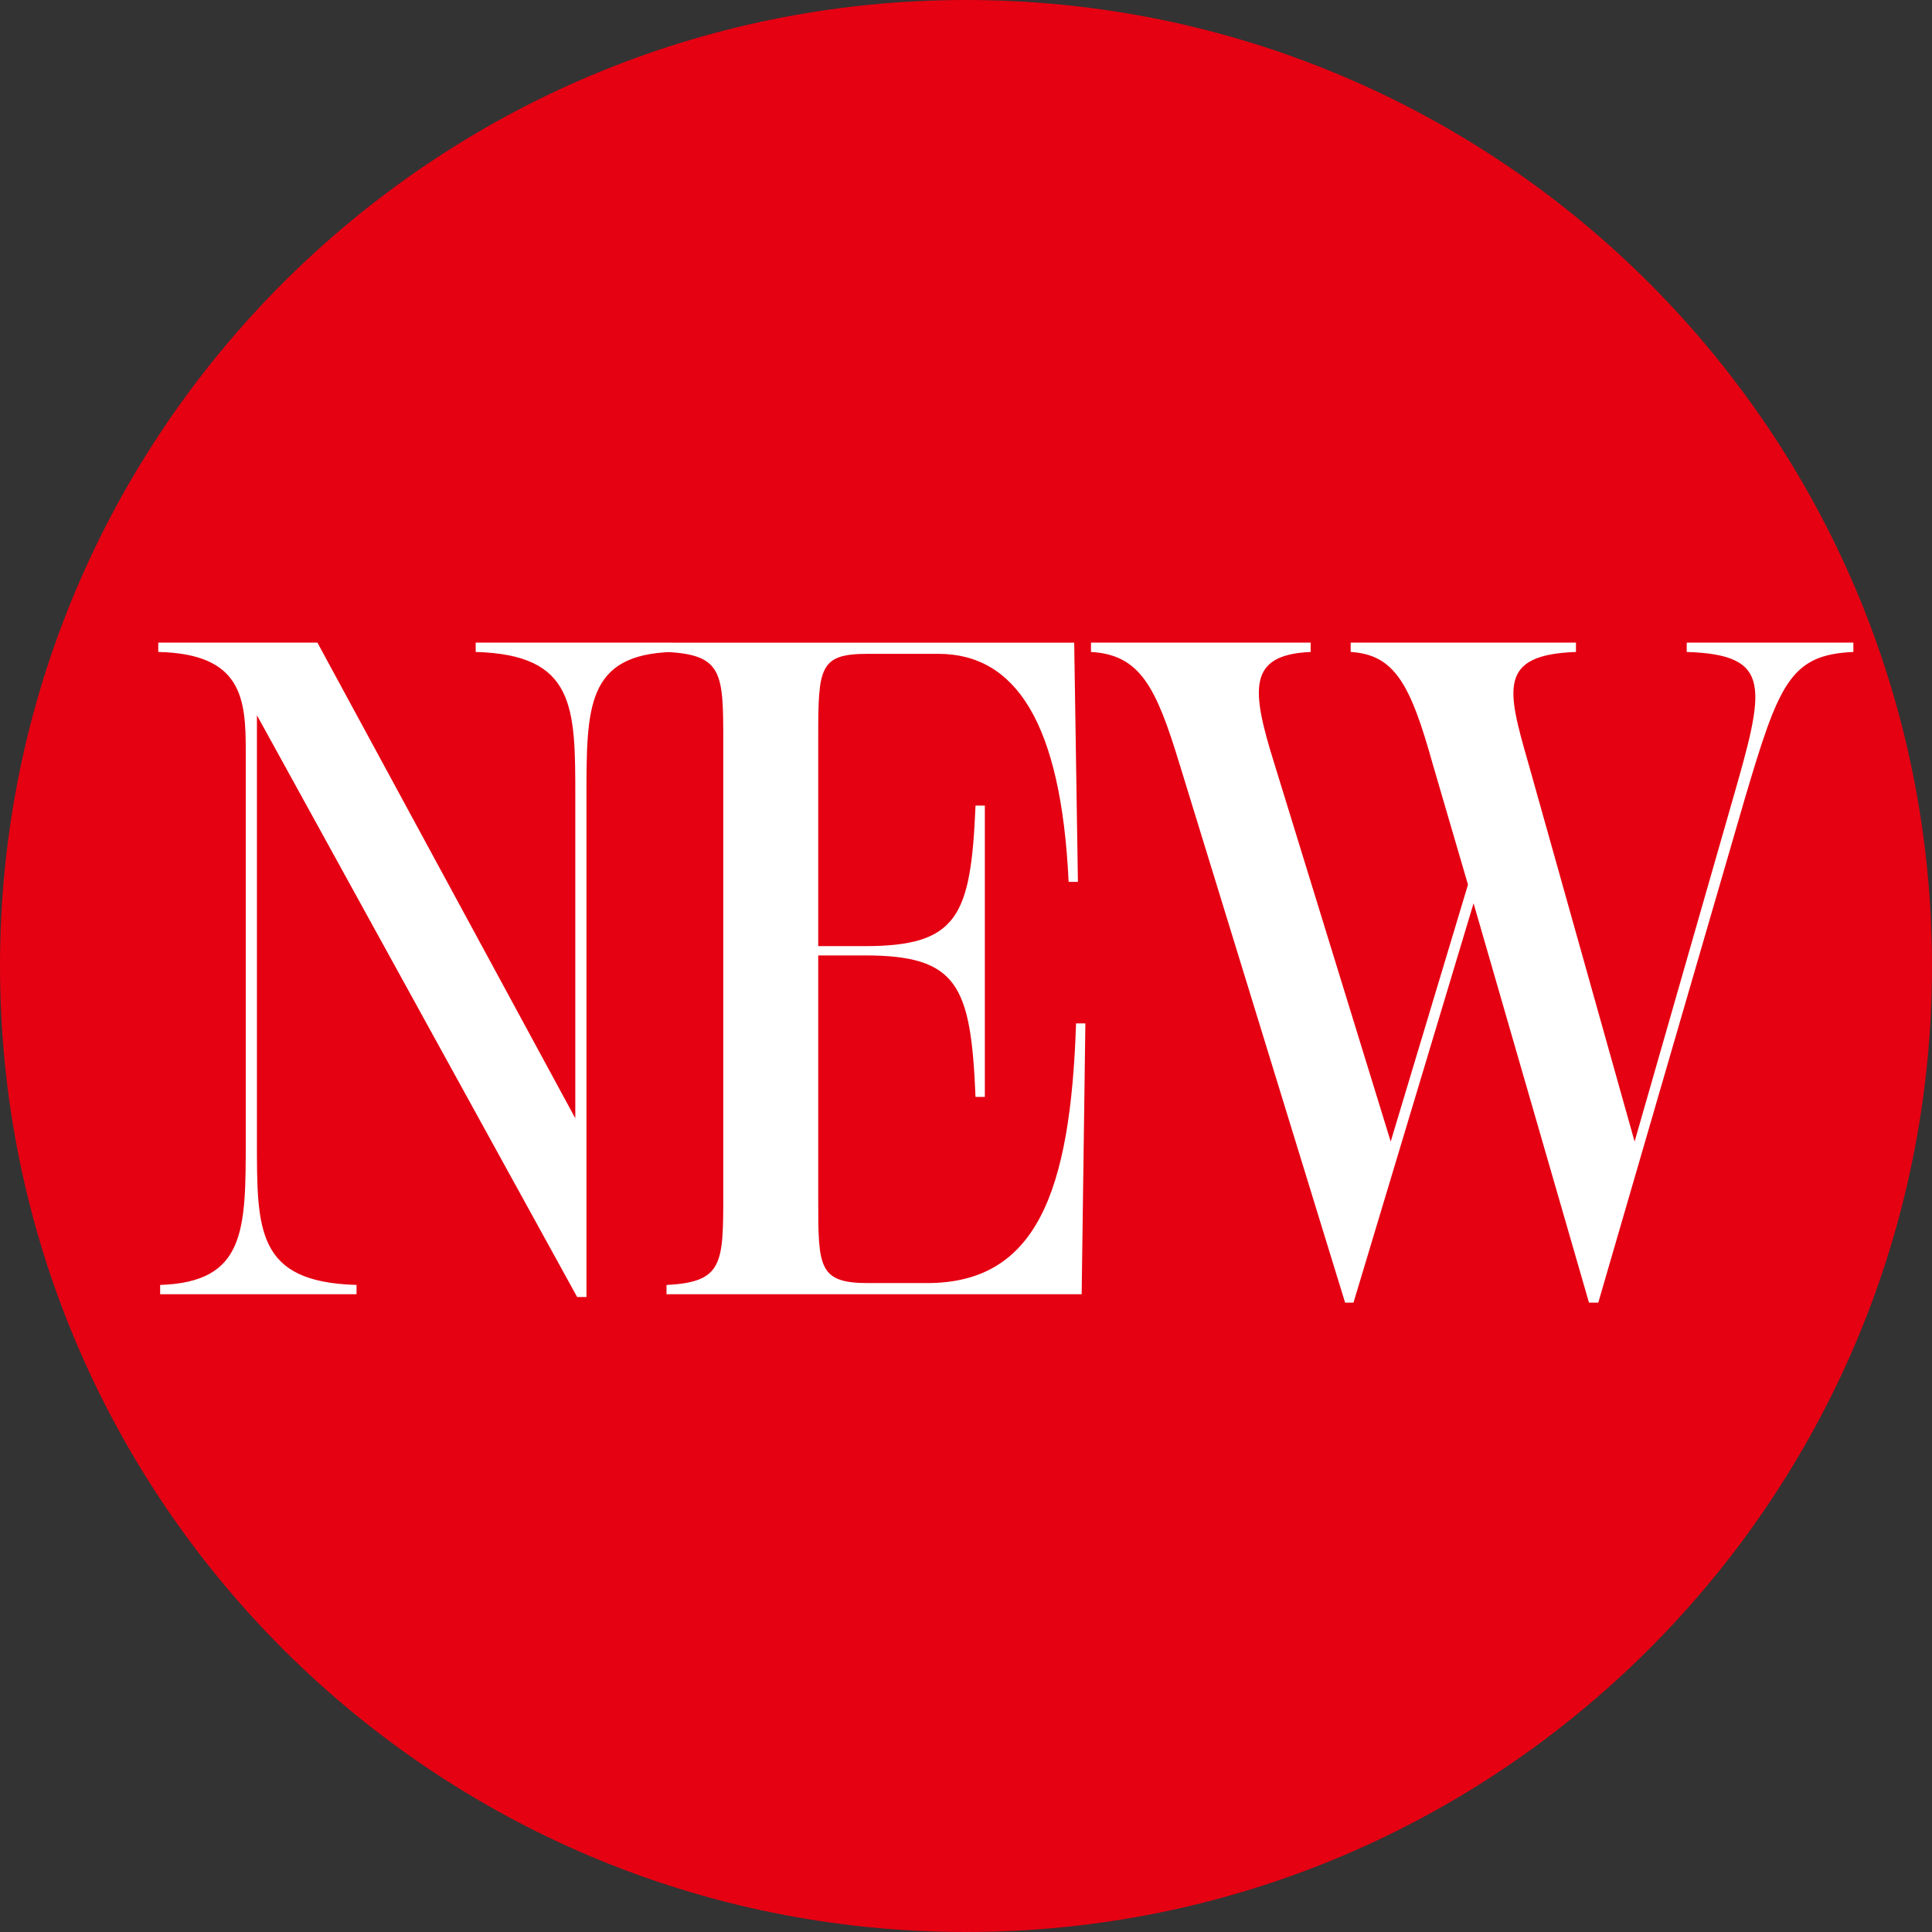
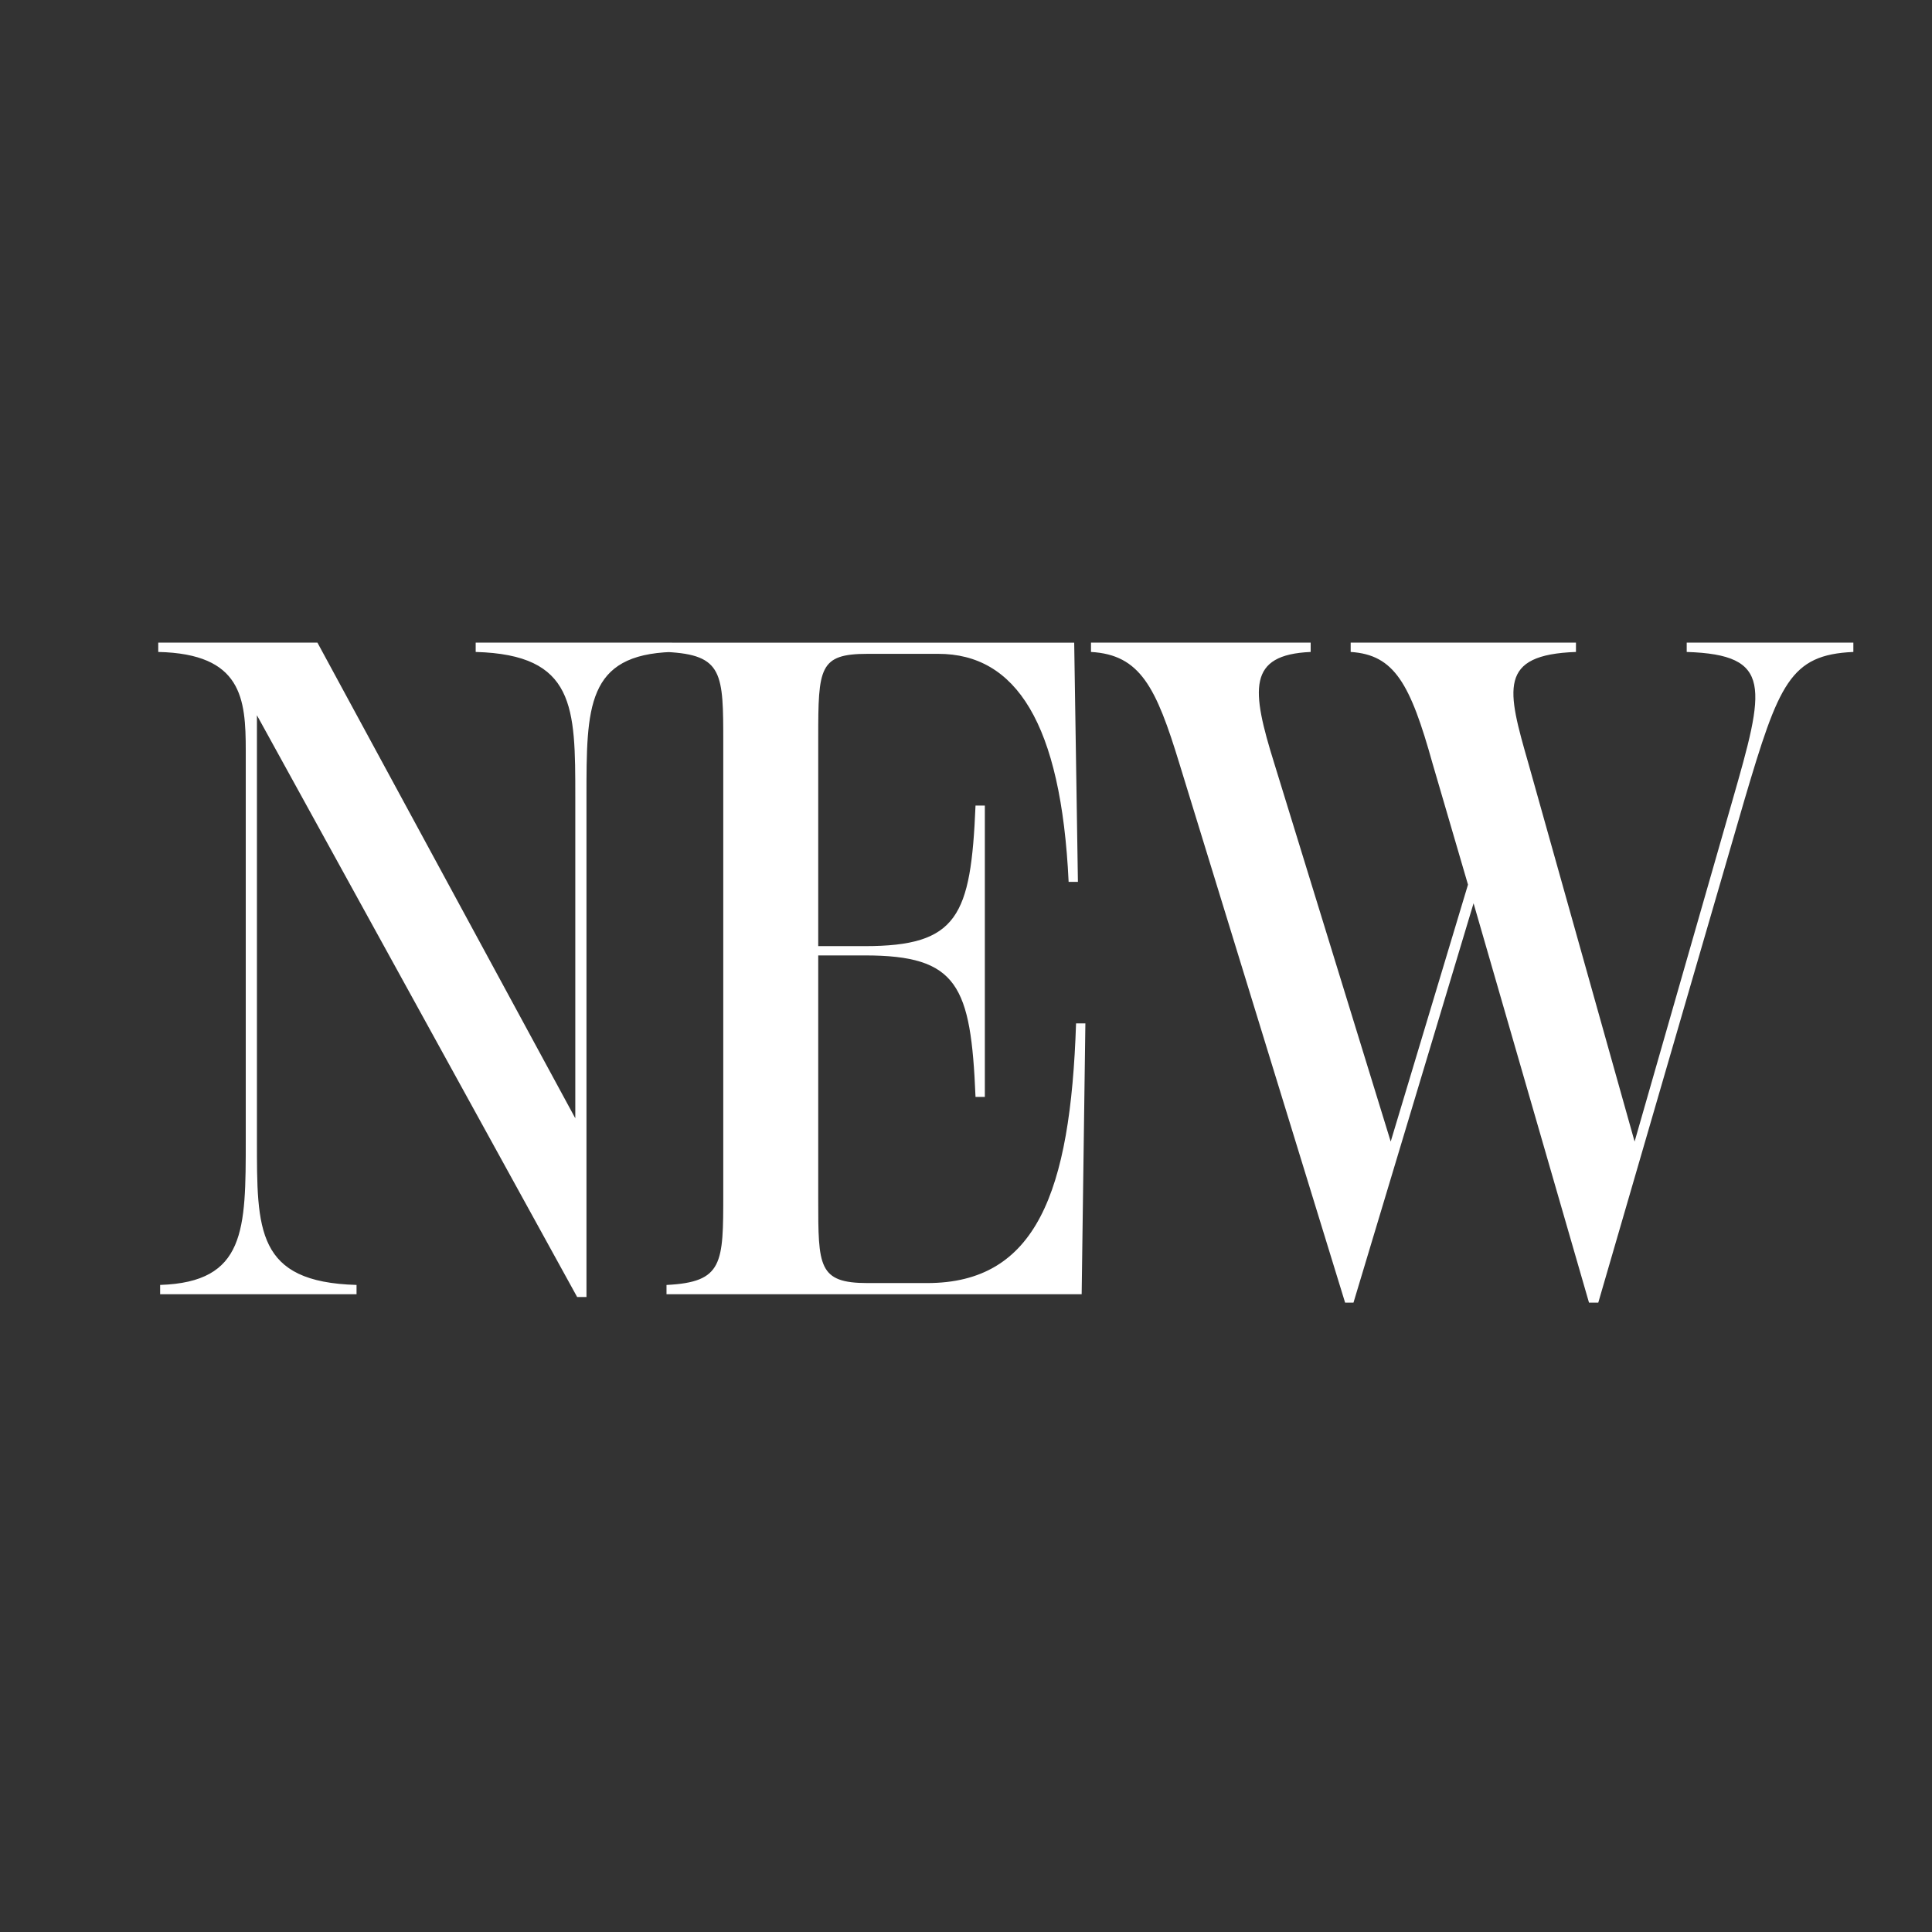
<svg xmlns="http://www.w3.org/2000/svg" id="_レイヤー_1" data-name="レイヤー 1" version="1.1" viewBox="0 0 58.246 58.246">
  <rect x="0" y="0" width="58.246" height="58.246" fill="#333333" stroke="none" />
-   <path d="M29.123,58.246c16.084,0,29.123-13.039,29.123-29.123S45.207,0,29.123,0,0,13.039,0,29.123s13.039,29.123,29.123,29.123" fill="#e50012" stroke-width="0" />
  <path d="M50.851,19.374v.281c2.61.084,2.358,1.066,1.375,4.49l-2.946,10.271-3.2-11.394c-.645-2.245-.926-3.283,1.432-3.367v-.281h-6.792v.281c1.319.084,1.797.954,2.47,3.367l1.067,3.648-2.33,7.746-3.508-11.394c-.701-2.245-.814-3.283,1.095-3.367v-.281h-6.623v.281c1.487.084,1.964,1.066,2.666,3.367l4.995,16.249h.253l3.62-12.039,3.48,12.039h.28l4.406-15.154c1.038-3.508,1.375-4.378,3.284-4.462v-.281h-5.024ZM32.441,30.853c-.168,5.107-1.206,7.829-4.49,7.829h-1.796c-1.487,0-1.487-.505-1.487-2.525v-7.353h1.403c2.806,0,3.199.898,3.339,4.266h.281v-8.784h-.281c-.14,3.34-.533,4.238-3.339,4.238h-1.403v-6.286c0-2.105.028-2.526,1.487-2.526h2.133c2.329,0,3.704,2.076,3.929,6.875h.28l-.112-7.212h-12.291v.281c1.711.084,1.711.645,1.711,2.75v13.582c0,2.105,0,2.666-1.711,2.751v.28h12.516l.112-8.166h-.281M14.341,19.374v.281c3.003.084,3.003,1.655,3.003,4.378v9.681l-7.774-14.34h-4.799v.281c2.526.056,2.638,1.403,2.638,2.974v11.731c0,2.722,0,4.293-2.581,4.378v.28h5.921v-.28c-3.031-.085-3.003-1.656-3.003-4.378v-12.797l9.654,17.539h.281v-15.069c0-2.723,0-4.294,2.581-4.378v-.281h-5.921" fill="#fff" stroke-width="0" />
</svg>